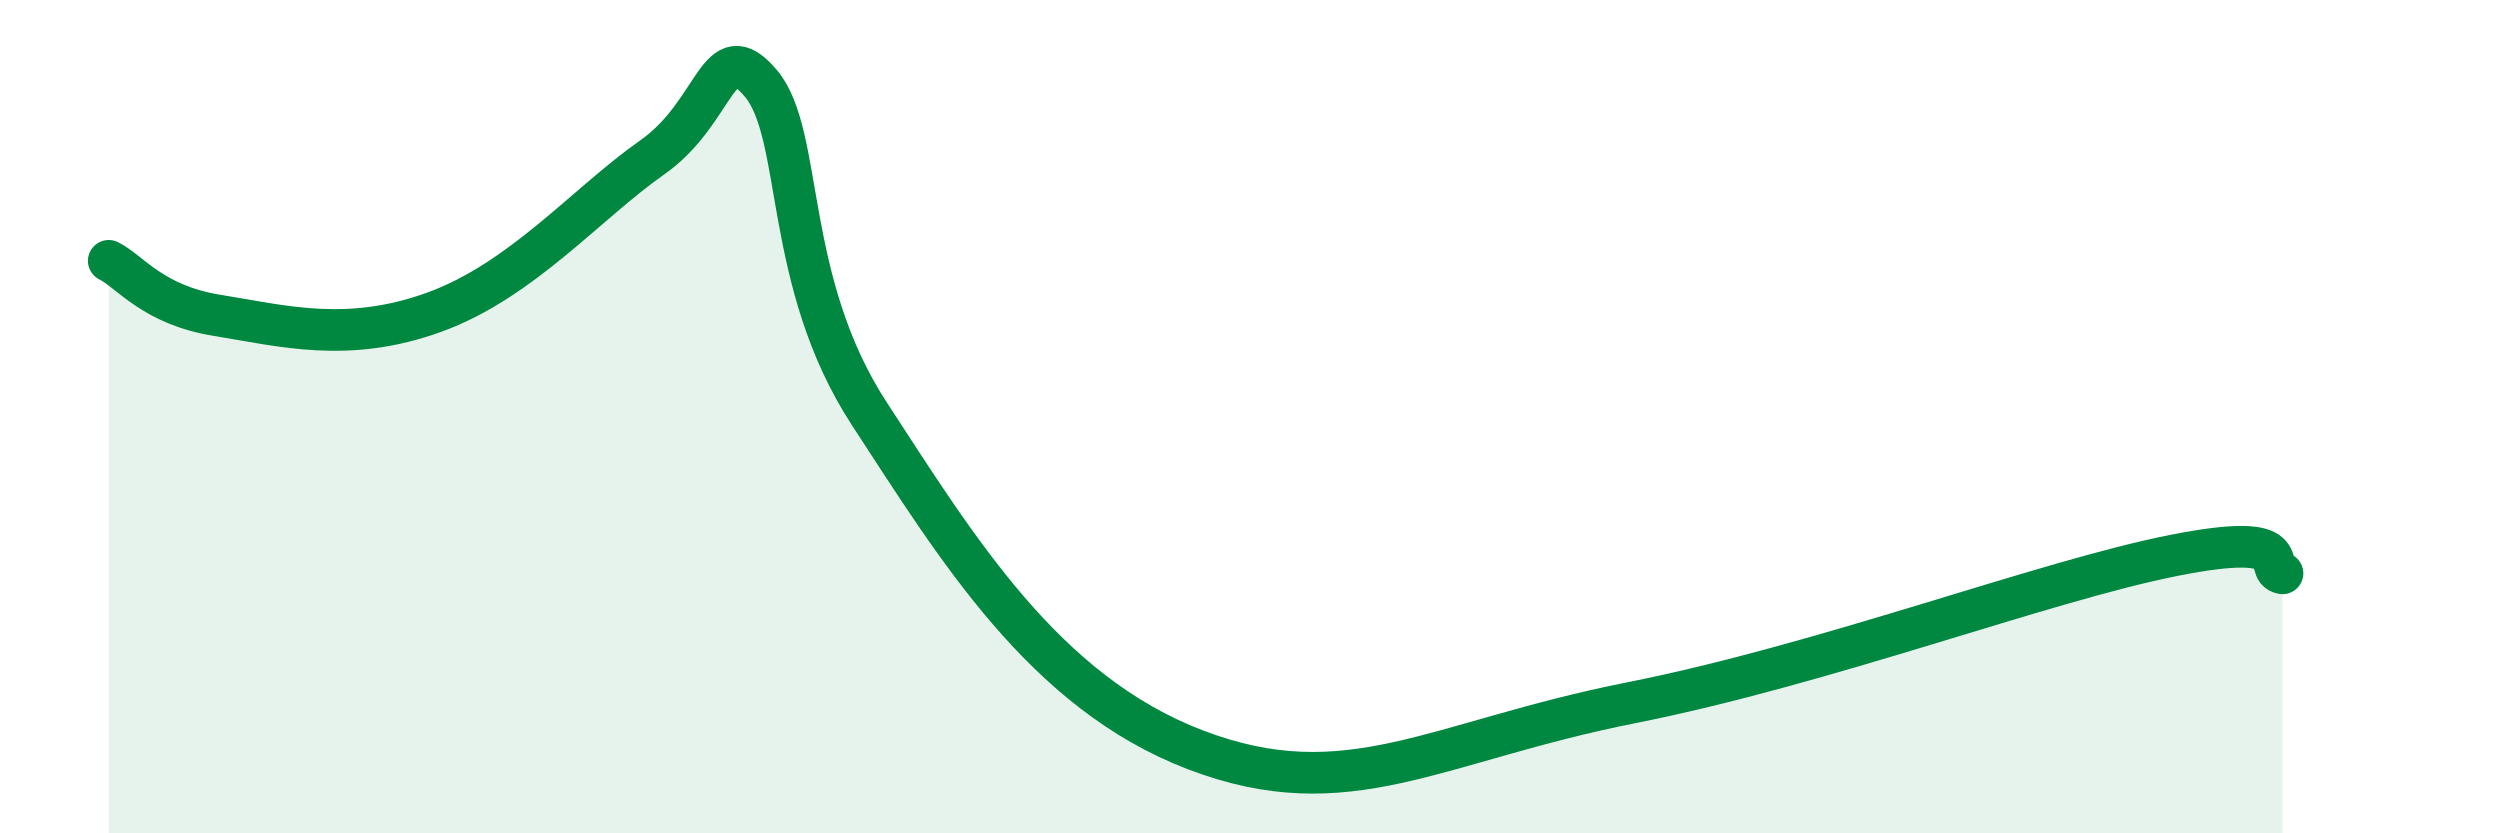
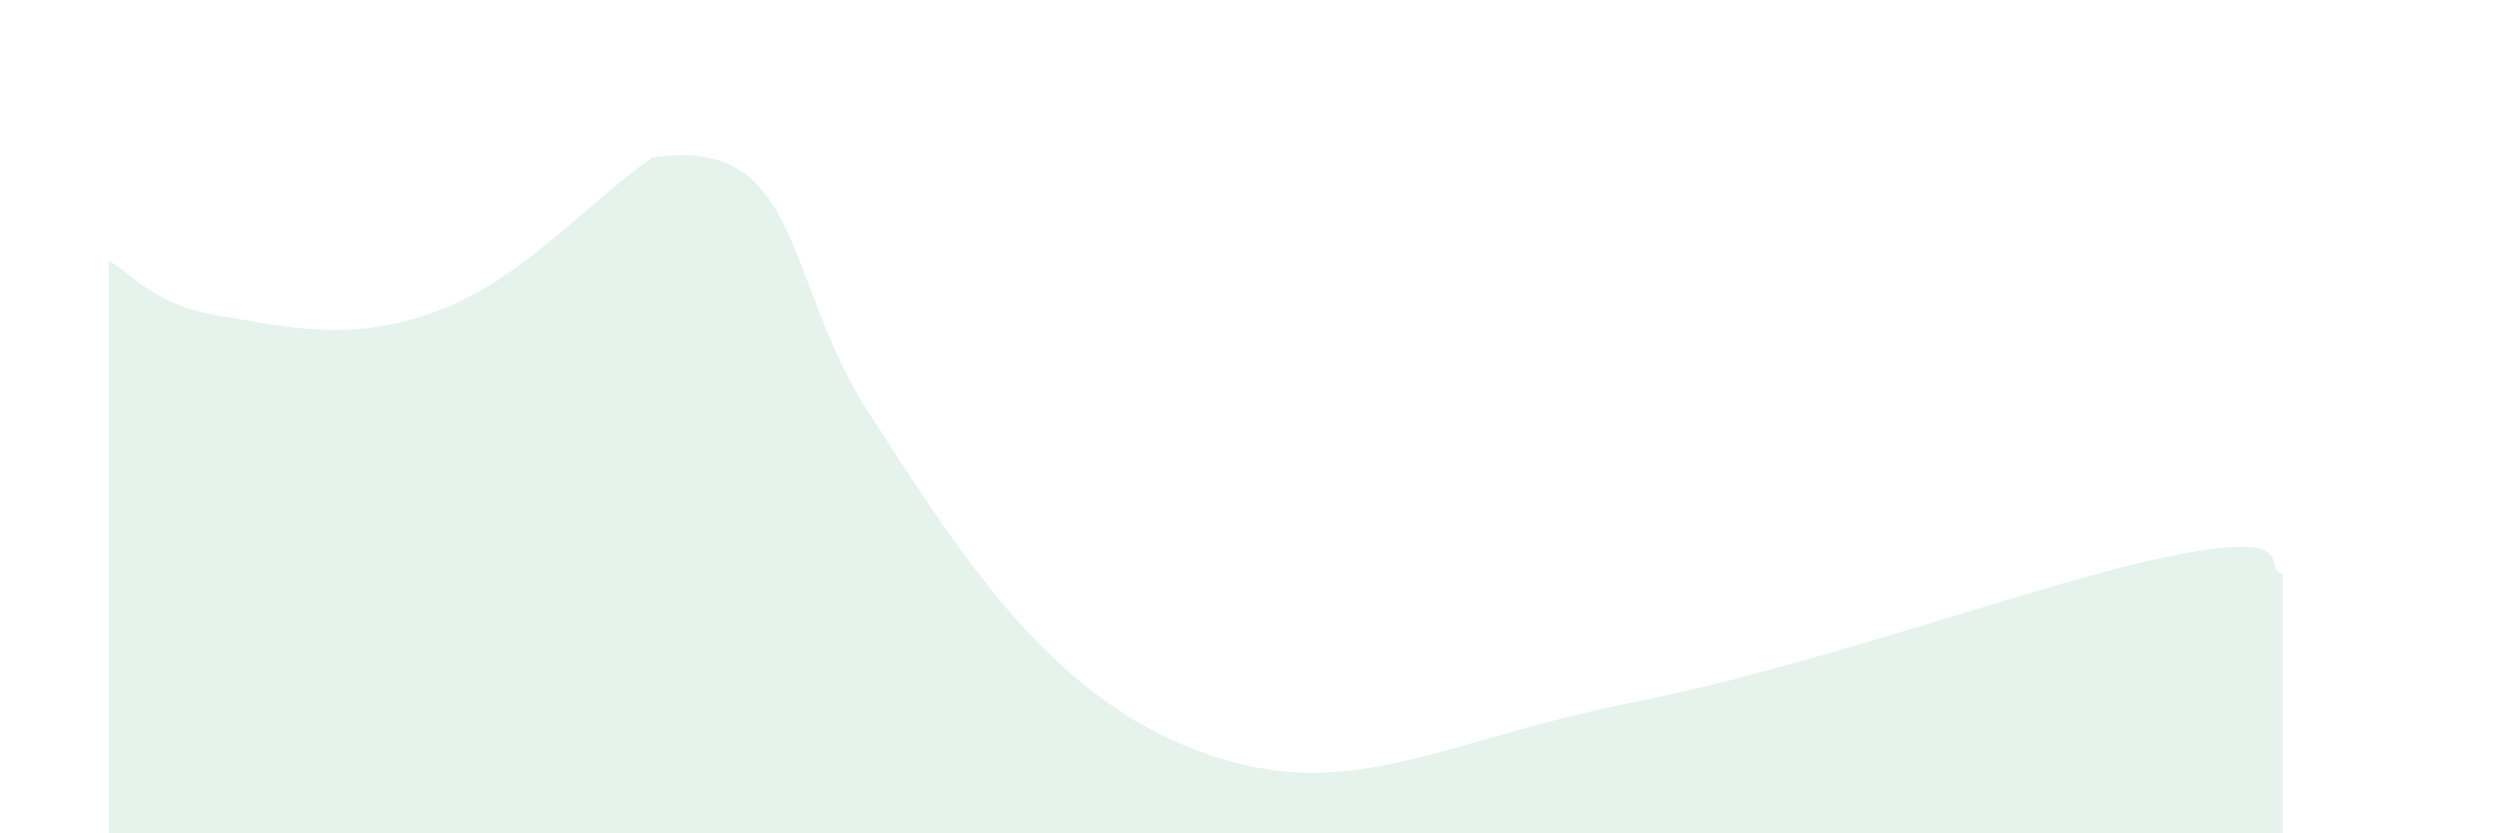
<svg xmlns="http://www.w3.org/2000/svg" width="60" height="20" viewBox="0 0 60 20">
-   <path d="M 2.61,6.26 C 3.13,6.52 3.66,7.32 5.22,7.57 C 6.78,7.82 8.34,8.25 10.43,7.49 C 12.52,6.73 14.08,4.88 15.65,3.78 C 17.22,2.68 17.22,0.77 18.26,2 C 19.3,3.23 18.78,6.74 20.87,9.94 C 22.96,13.14 25.05,16.61 28.7,18 C 32.35,19.39 34.44,17.8 39.13,16.87 C 43.82,15.94 49.04,13.95 52.17,13.33 C 55.3,12.71 54.26,13.67 54.78,13.76L54.78 20L2.61 20Z" fill="#008740" opacity="0.1" stroke-linecap="round" stroke-linejoin="round" />
-   <path d="M 2.61,6.26 C 3.13,6.52 3.66,7.32 5.22,7.57 C 6.78,7.82 8.34,8.25 10.43,7.49 C 12.52,6.73 14.08,4.88 15.65,3.78 C 17.22,2.68 17.22,0.77 18.26,2 C 19.3,3.23 18.78,6.74 20.87,9.94 C 22.96,13.14 25.05,16.61 28.7,18 C 32.35,19.39 34.44,17.8 39.13,16.87 C 43.82,15.94 49.04,13.95 52.17,13.33 C 55.3,12.71 54.26,13.67 54.78,13.76" stroke="#008740" stroke-width="1" fill="none" stroke-linecap="round" stroke-linejoin="round" />
+   <path d="M 2.61,6.26 C 3.13,6.52 3.66,7.32 5.22,7.57 C 6.78,7.82 8.34,8.25 10.43,7.49 C 12.52,6.73 14.08,4.88 15.65,3.78 C 19.3,3.23 18.78,6.74 20.87,9.94 C 22.96,13.14 25.05,16.61 28.7,18 C 32.35,19.39 34.44,17.8 39.13,16.87 C 43.82,15.94 49.04,13.95 52.17,13.33 C 55.3,12.71 54.26,13.67 54.78,13.76L54.78 20L2.61 20Z" fill="#008740" opacity="0.1" stroke-linecap="round" stroke-linejoin="round" />
</svg>